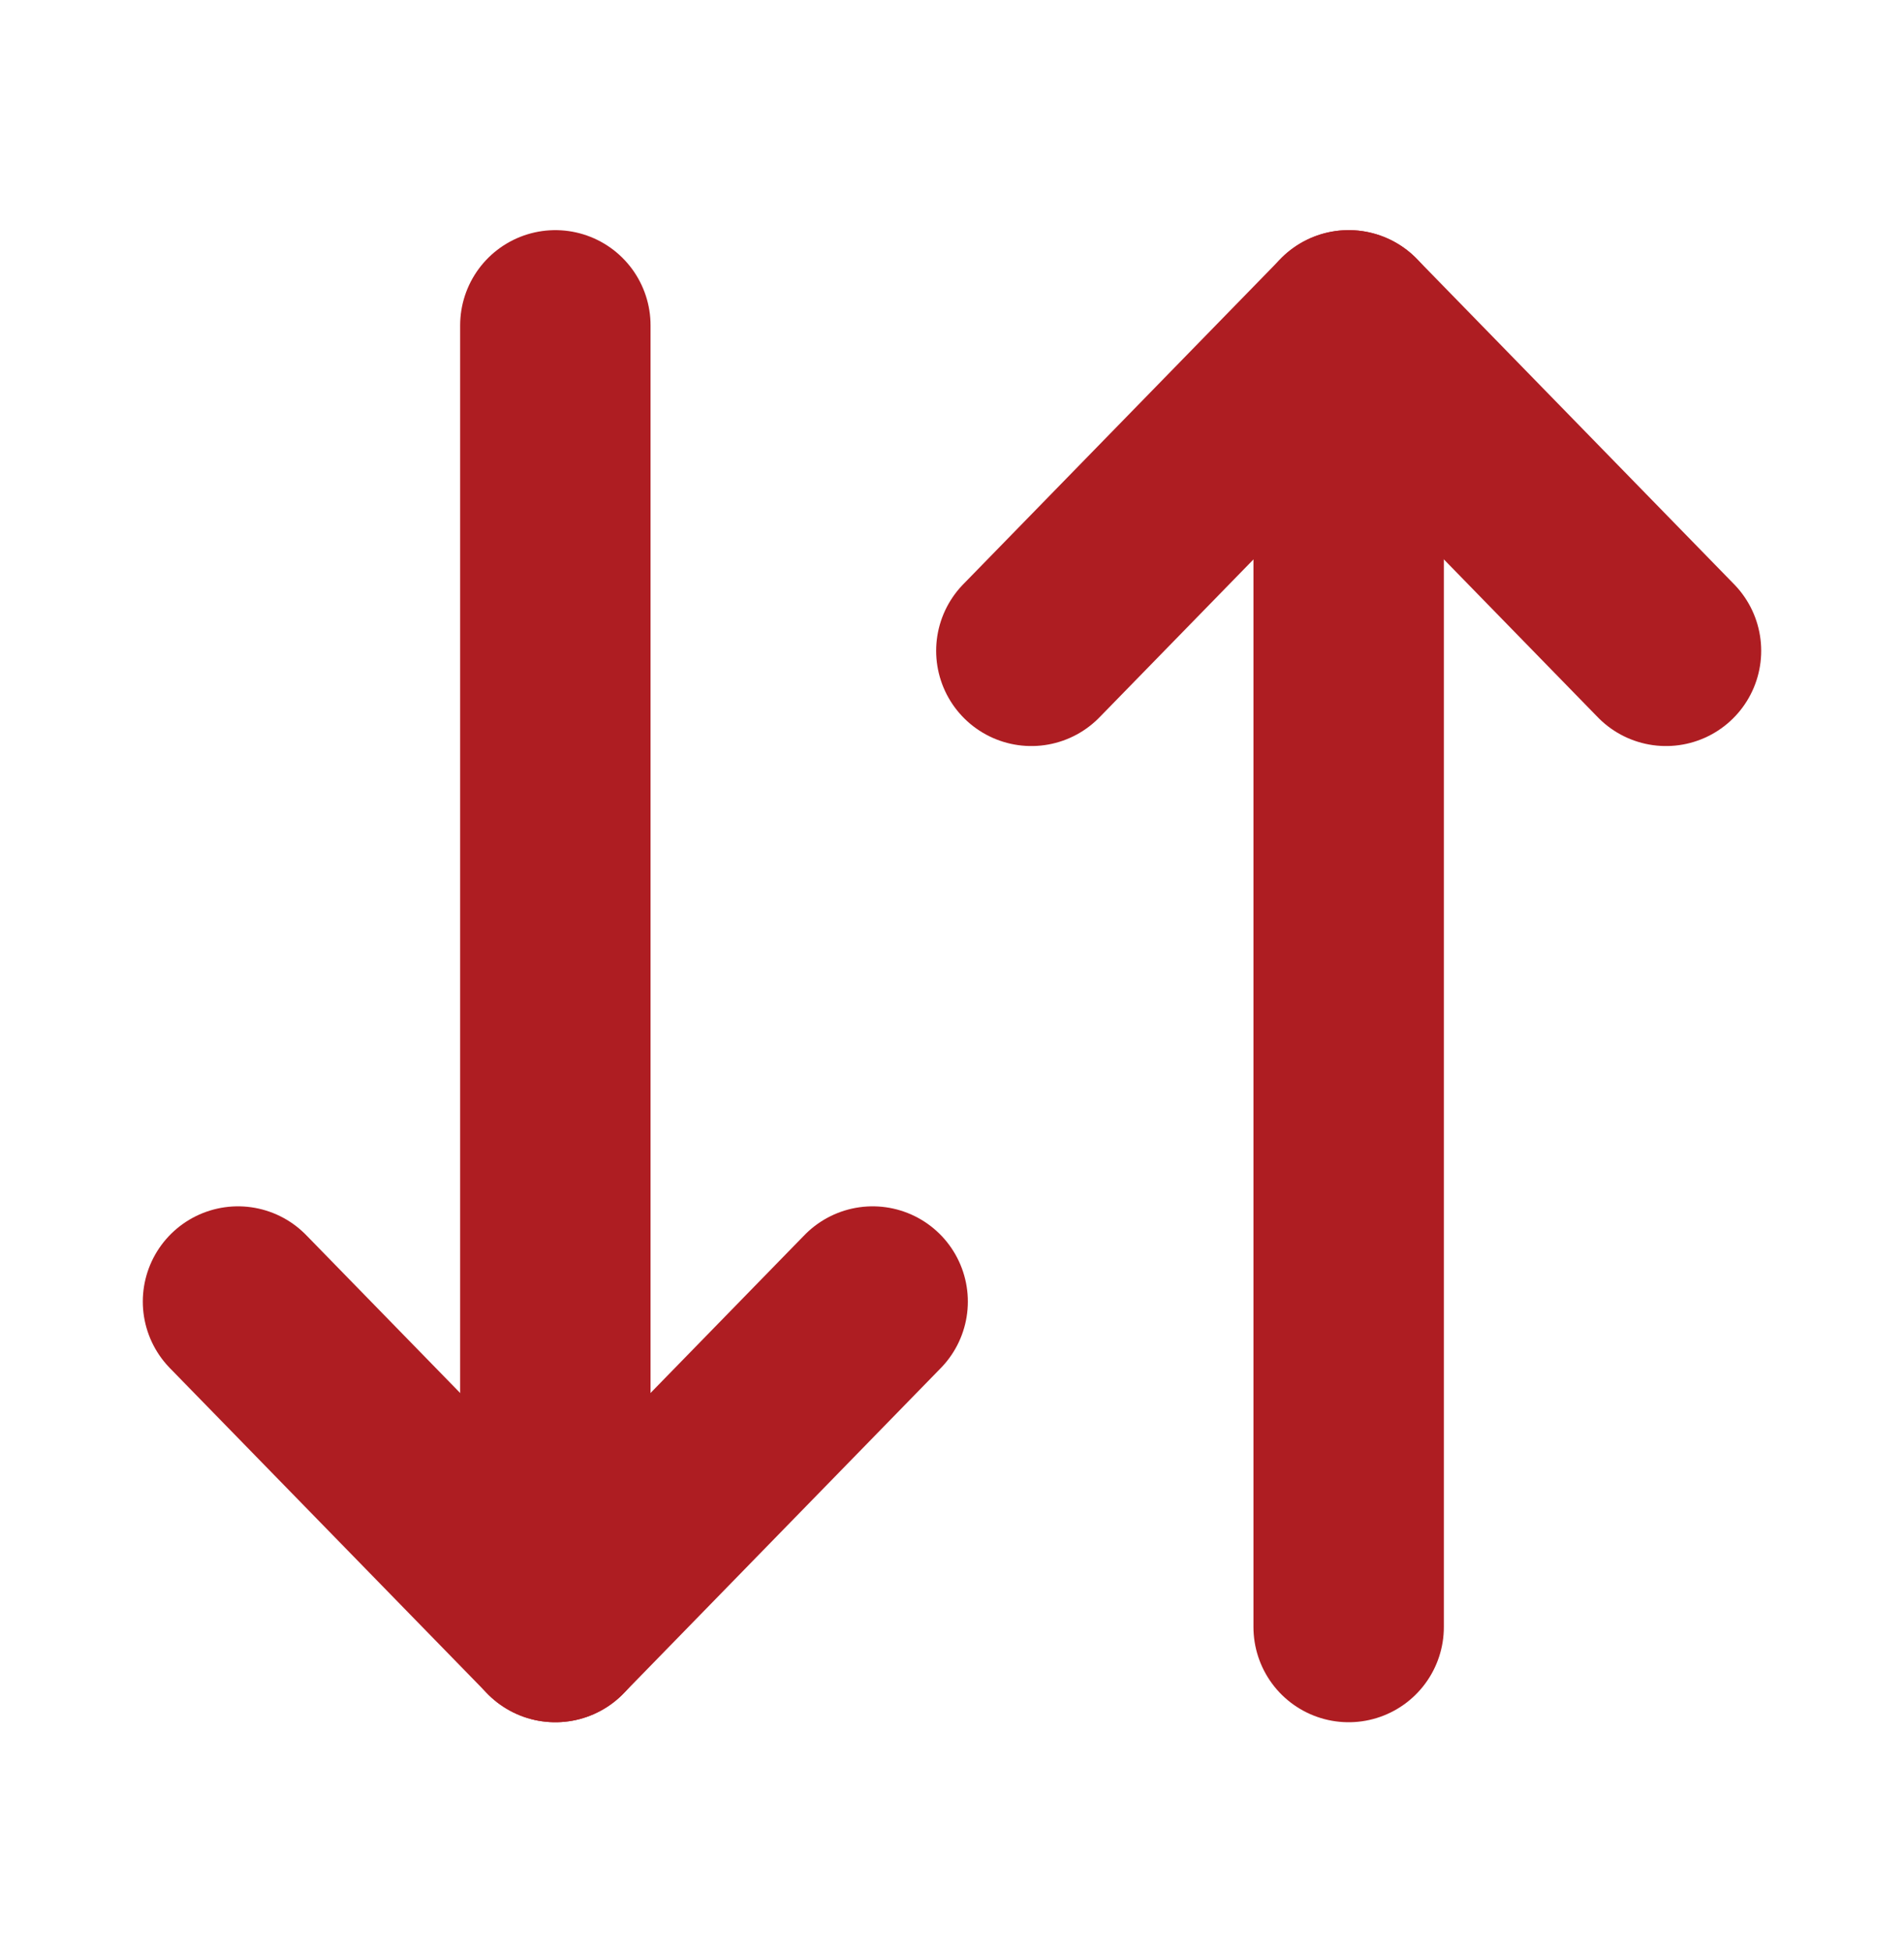
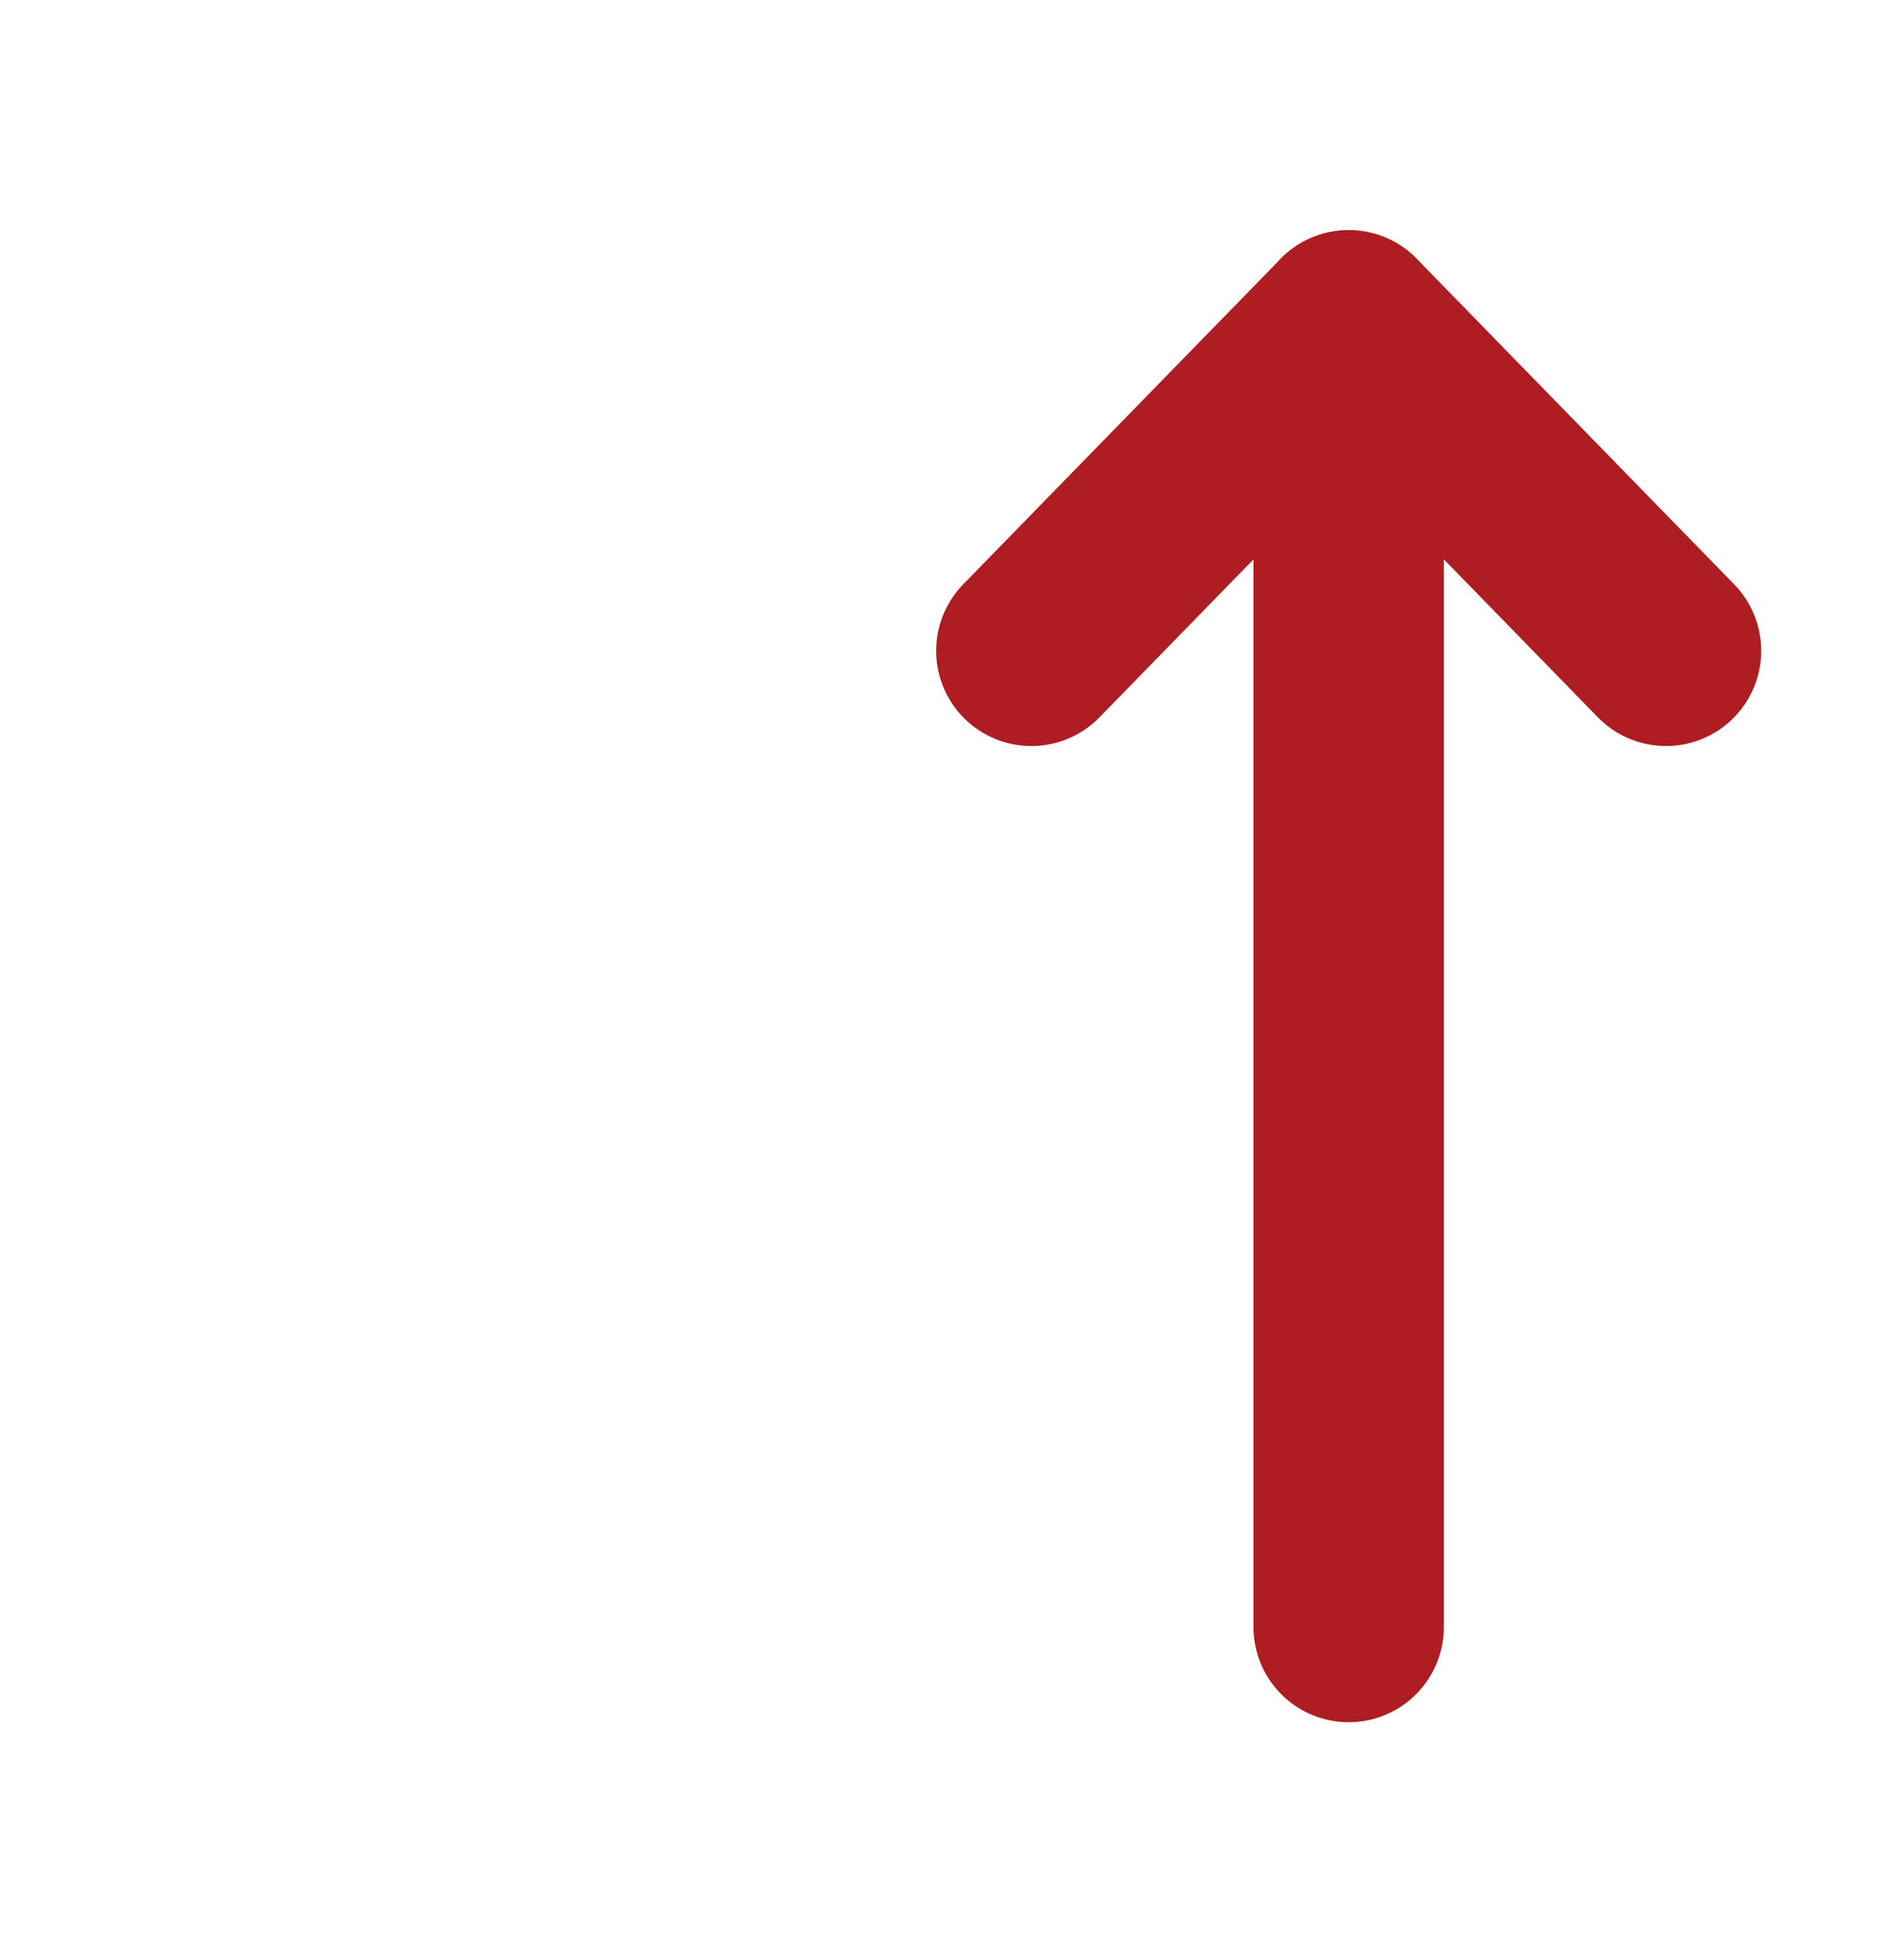
<svg xmlns="http://www.w3.org/2000/svg" width="40" height="41" viewBox="0 0 40 41" fill="none">
-   <path d="M5 27.333L11.667 34.167L18.333 27.333" stroke="#AE1D22" stroke-width="4" stroke-linecap="round" stroke-linejoin="round" />
-   <path d="M11.667 34.167V6.833" stroke="#AE1D22" stroke-width="4" stroke-linecap="round" stroke-linejoin="round" />
  <path d="M35 13.667L28.334 6.833L21.667 13.667" stroke="#AE1D22" stroke-width="4" stroke-linecap="round" stroke-linejoin="round" />
  <path d="M28.333 6.833V34.167" stroke="#AE1D22" stroke-width="4" stroke-linecap="round" stroke-linejoin="round" />
</svg>